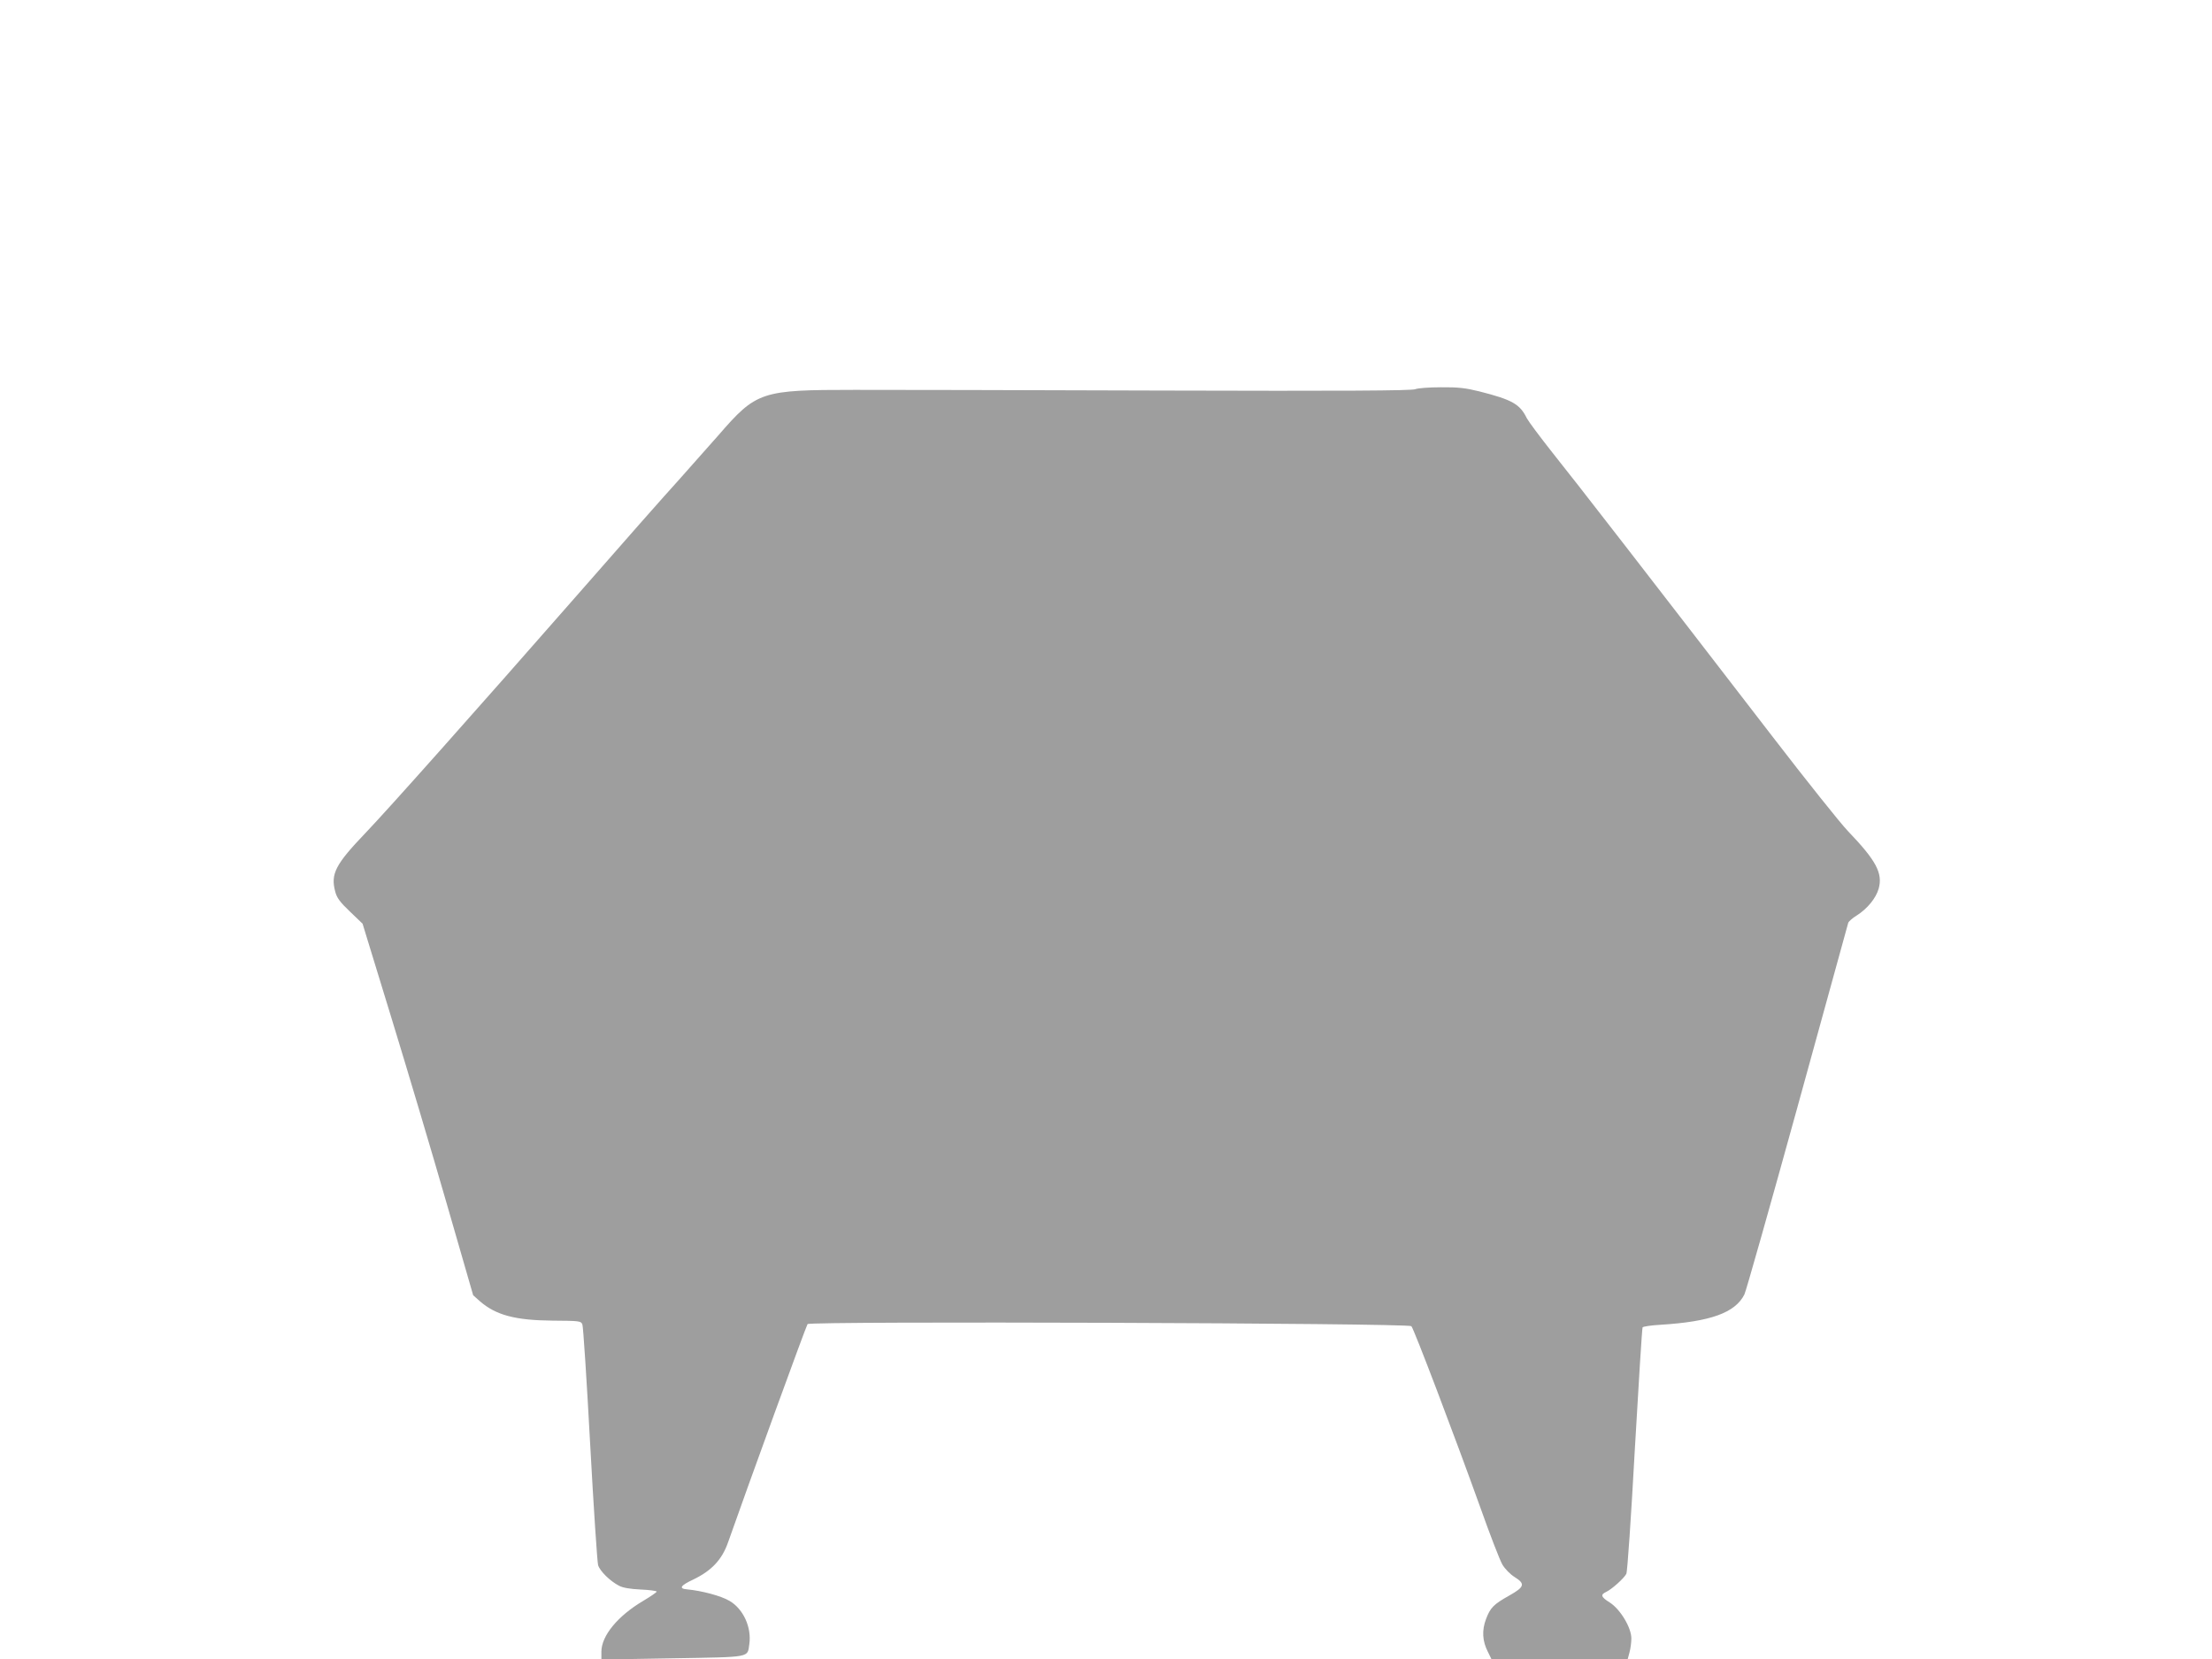
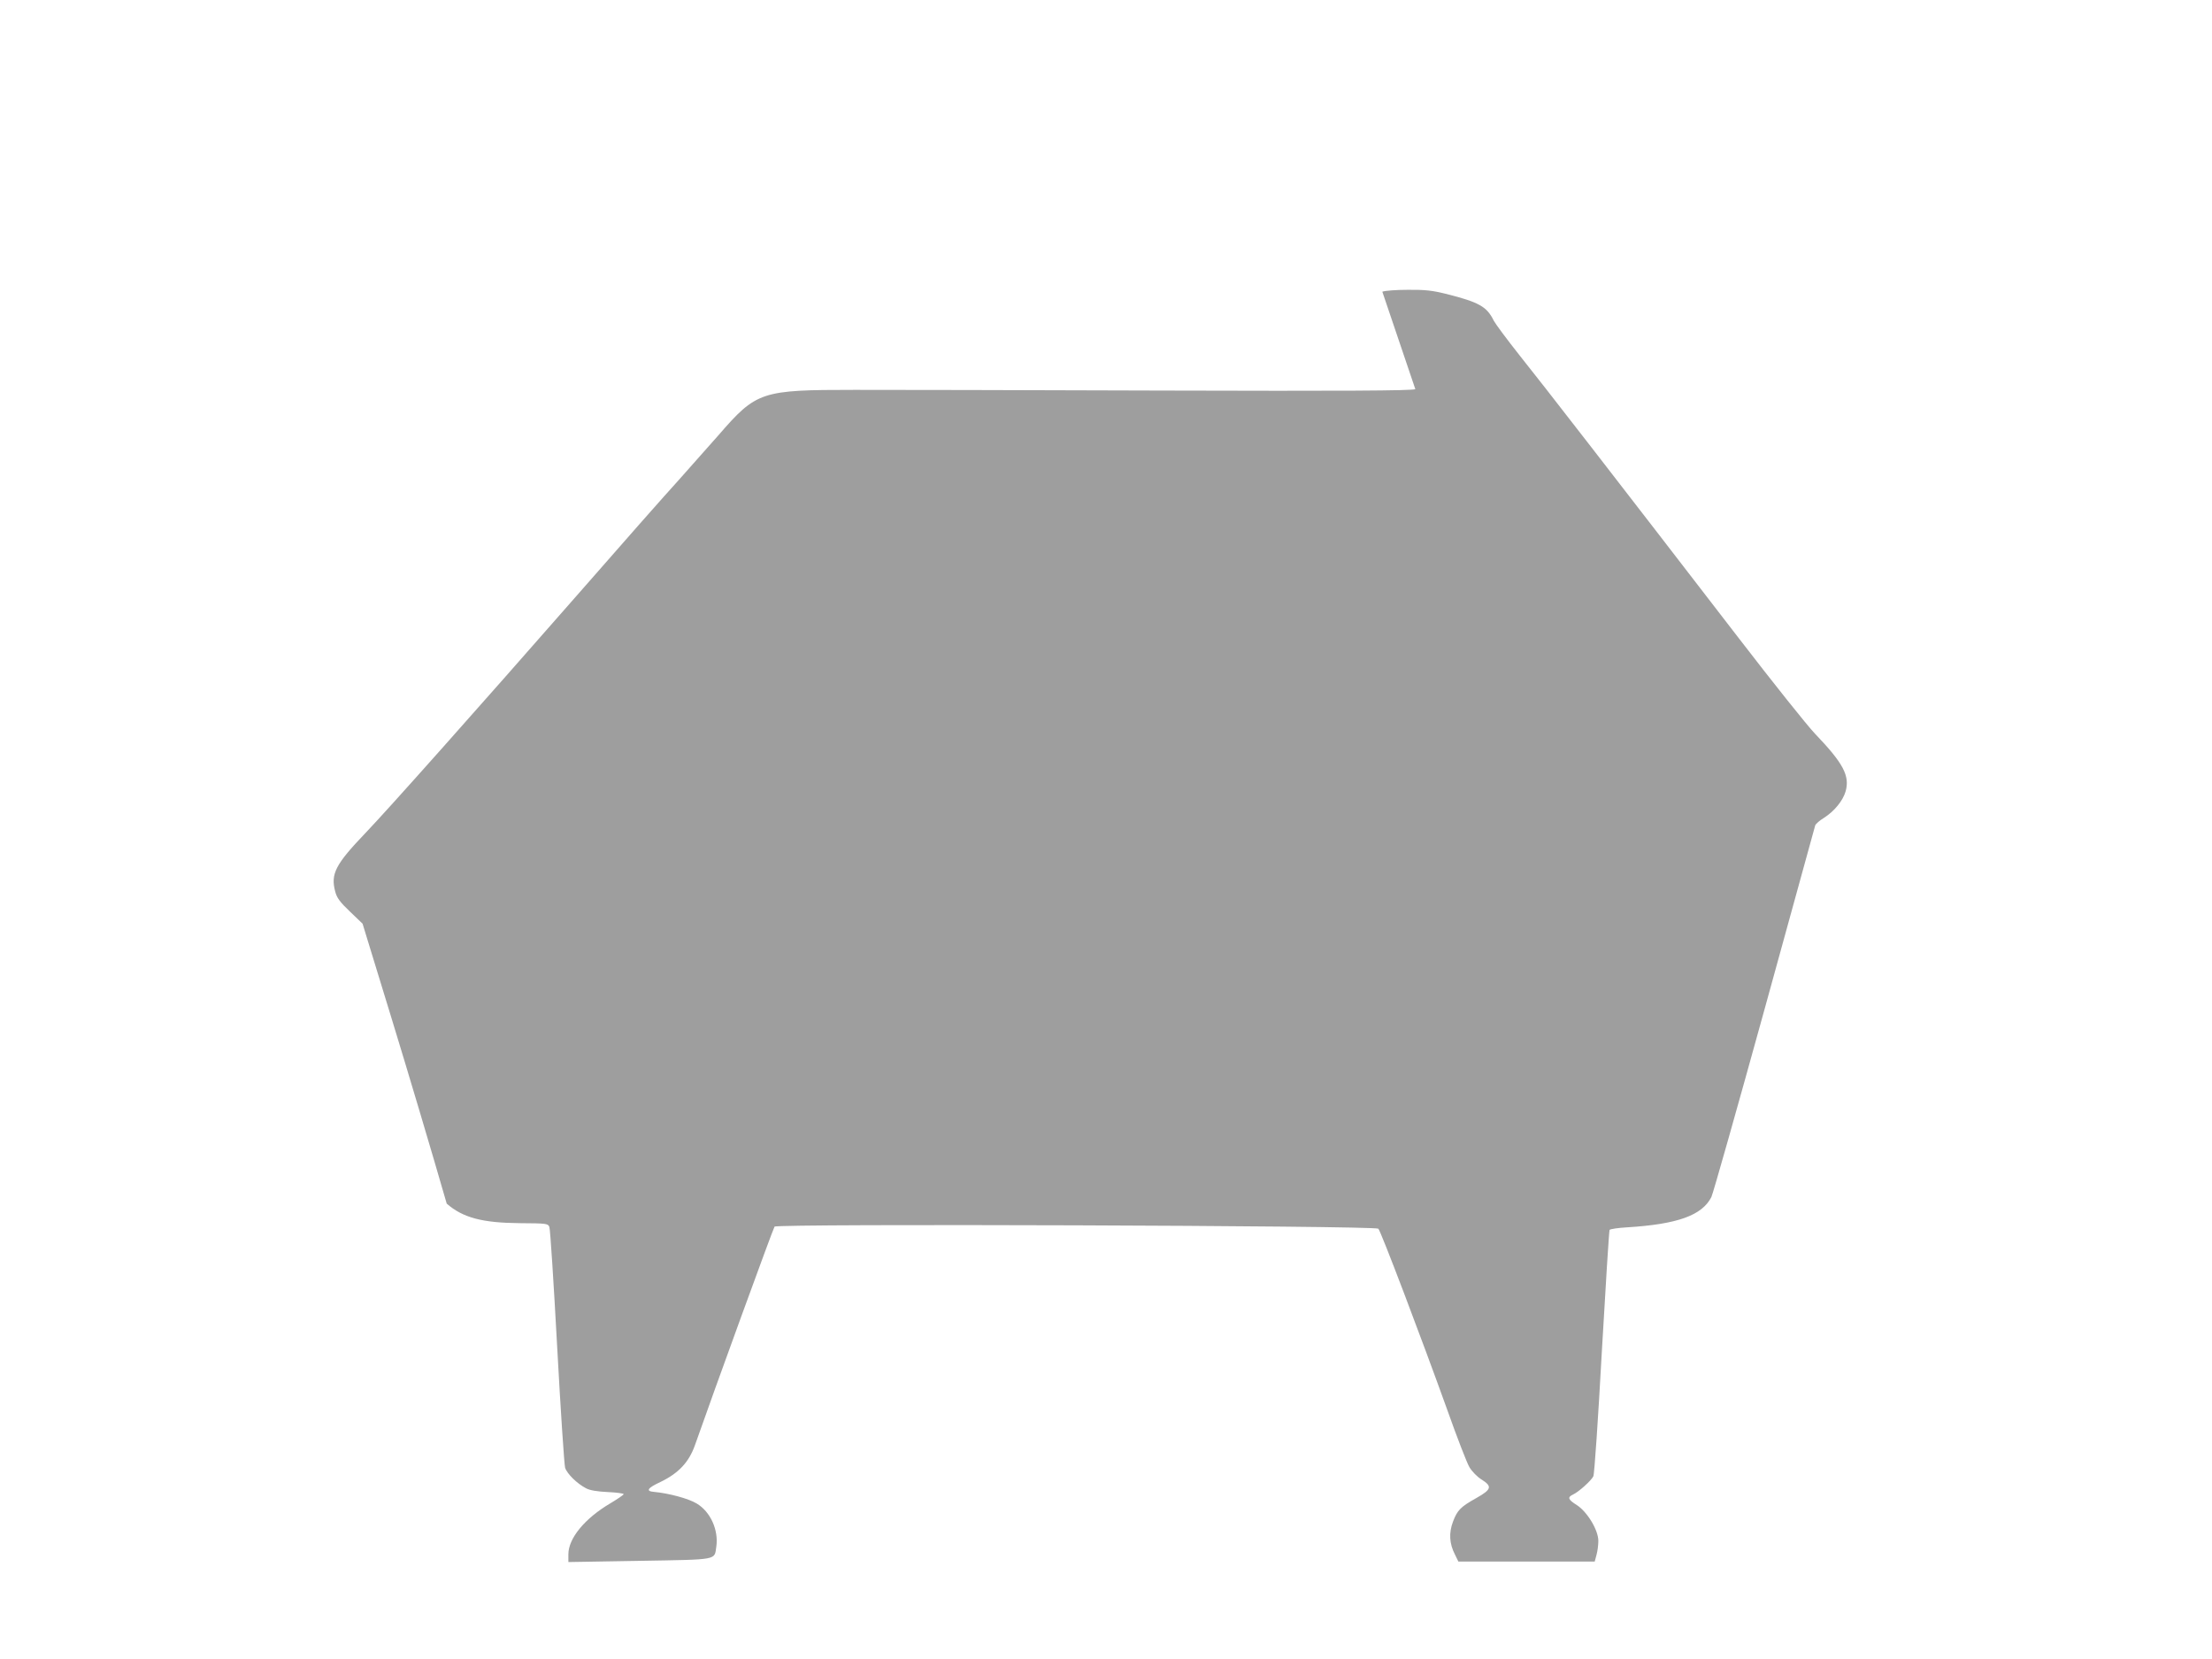
<svg xmlns="http://www.w3.org/2000/svg" version="1.0" width="1280pt" height="960pt" viewBox="0 0 1280 960" preserveAspectRatio="xMidYMid meet">
  <g transform="translate(0,960) scale(0.1,-0.1)" fill="#9e9e9e" stroke="none">
-     <path d="M8190 7348 c-18 -9 -417 -11 -1465 -8 -792 3 -1593 4 -1780 4 -541 0 -567 -8 -788 -263 -51 -58 -153 -173 -227 -256 -75 -82 -345 -388 -600 -680 -559 -638 -1090 -1235 -1215 -1365 -174 -182 -203 -237 -175 -340 9 -35 27 -60 85 -115 l73 -70 167 -545 c92 -300 236 -783 320 -1075 l153 -530 38 -34 c93 -81 204 -111 422 -113 156 -1 164 -2 172 -22 5 -12 25 -322 45 -691 20 -369 41 -684 46 -702 11 -35 69 -92 121 -119 22 -12 64 -19 126 -22 50 -2 92 -8 92 -12 0 -4 -35 -28 -77 -53 -149 -88 -243 -203 -243 -295 l0 -45 413 7 c460 8 431 3 443 82 14 96 -34 203 -114 250 -48 29 -161 59 -246 67 -50 4 -39 22 36 57 106 51 166 115 201 215 109 311 452 1253 460 1263 14 18 3475 6 3494 -12 14 -13 251 -637 399 -1049 56 -158 114 -308 128 -331 15 -25 45 -56 71 -72 62 -39 57 -57 -30 -106 -93 -52 -111 -71 -136 -137 -25 -66 -21 -128 11 -190 l20 -41 395 0 394 0 10 37 c6 21 11 58 11 82 0 63 -64 169 -125 208 -51 32 -55 45 -21 61 31 14 104 79 117 105 6 10 28 333 49 718 22 385 42 703 45 708 3 5 49 12 103 15 290 18 432 69 486 175 9 17 147 505 307 1084 159 578 292 1059 294 1067 3 8 25 28 50 43 61 39 110 99 126 154 25 90 -14 163 -177 333 -45 47 -242 294 -439 550 -714 927 -1141 1478 -1271 1640 -72 91 -139 181 -149 200 -40 82 -85 107 -274 155 -81 20 -123 25 -223 24 -68 0 -134 -5 -148 -11z" />
+     <path d="M8190 7348 c-18 -9 -417 -11 -1465 -8 -792 3 -1593 4 -1780 4 -541 0 -567 -8 -788 -263 -51 -58 -153 -173 -227 -256 -75 -82 -345 -388 -600 -680 -559 -638 -1090 -1235 -1215 -1365 -174 -182 -203 -237 -175 -340 9 -35 27 -60 85 -115 l73 -70 167 -545 c92 -300 236 -783 320 -1075 c93 -81 204 -111 422 -113 156 -1 164 -2 172 -22 5 -12 25 -322 45 -691 20 -369 41 -684 46 -702 11 -35 69 -92 121 -119 22 -12 64 -19 126 -22 50 -2 92 -8 92 -12 0 -4 -35 -28 -77 -53 -149 -88 -243 -203 -243 -295 l0 -45 413 7 c460 8 431 3 443 82 14 96 -34 203 -114 250 -48 29 -161 59 -246 67 -50 4 -39 22 36 57 106 51 166 115 201 215 109 311 452 1253 460 1263 14 18 3475 6 3494 -12 14 -13 251 -637 399 -1049 56 -158 114 -308 128 -331 15 -25 45 -56 71 -72 62 -39 57 -57 -30 -106 -93 -52 -111 -71 -136 -137 -25 -66 -21 -128 11 -190 l20 -41 395 0 394 0 10 37 c6 21 11 58 11 82 0 63 -64 169 -125 208 -51 32 -55 45 -21 61 31 14 104 79 117 105 6 10 28 333 49 718 22 385 42 703 45 708 3 5 49 12 103 15 290 18 432 69 486 175 9 17 147 505 307 1084 159 578 292 1059 294 1067 3 8 25 28 50 43 61 39 110 99 126 154 25 90 -14 163 -177 333 -45 47 -242 294 -439 550 -714 927 -1141 1478 -1271 1640 -72 91 -139 181 -149 200 -40 82 -85 107 -274 155 -81 20 -123 25 -223 24 -68 0 -134 -5 -148 -11z" />
  </g>
</svg>